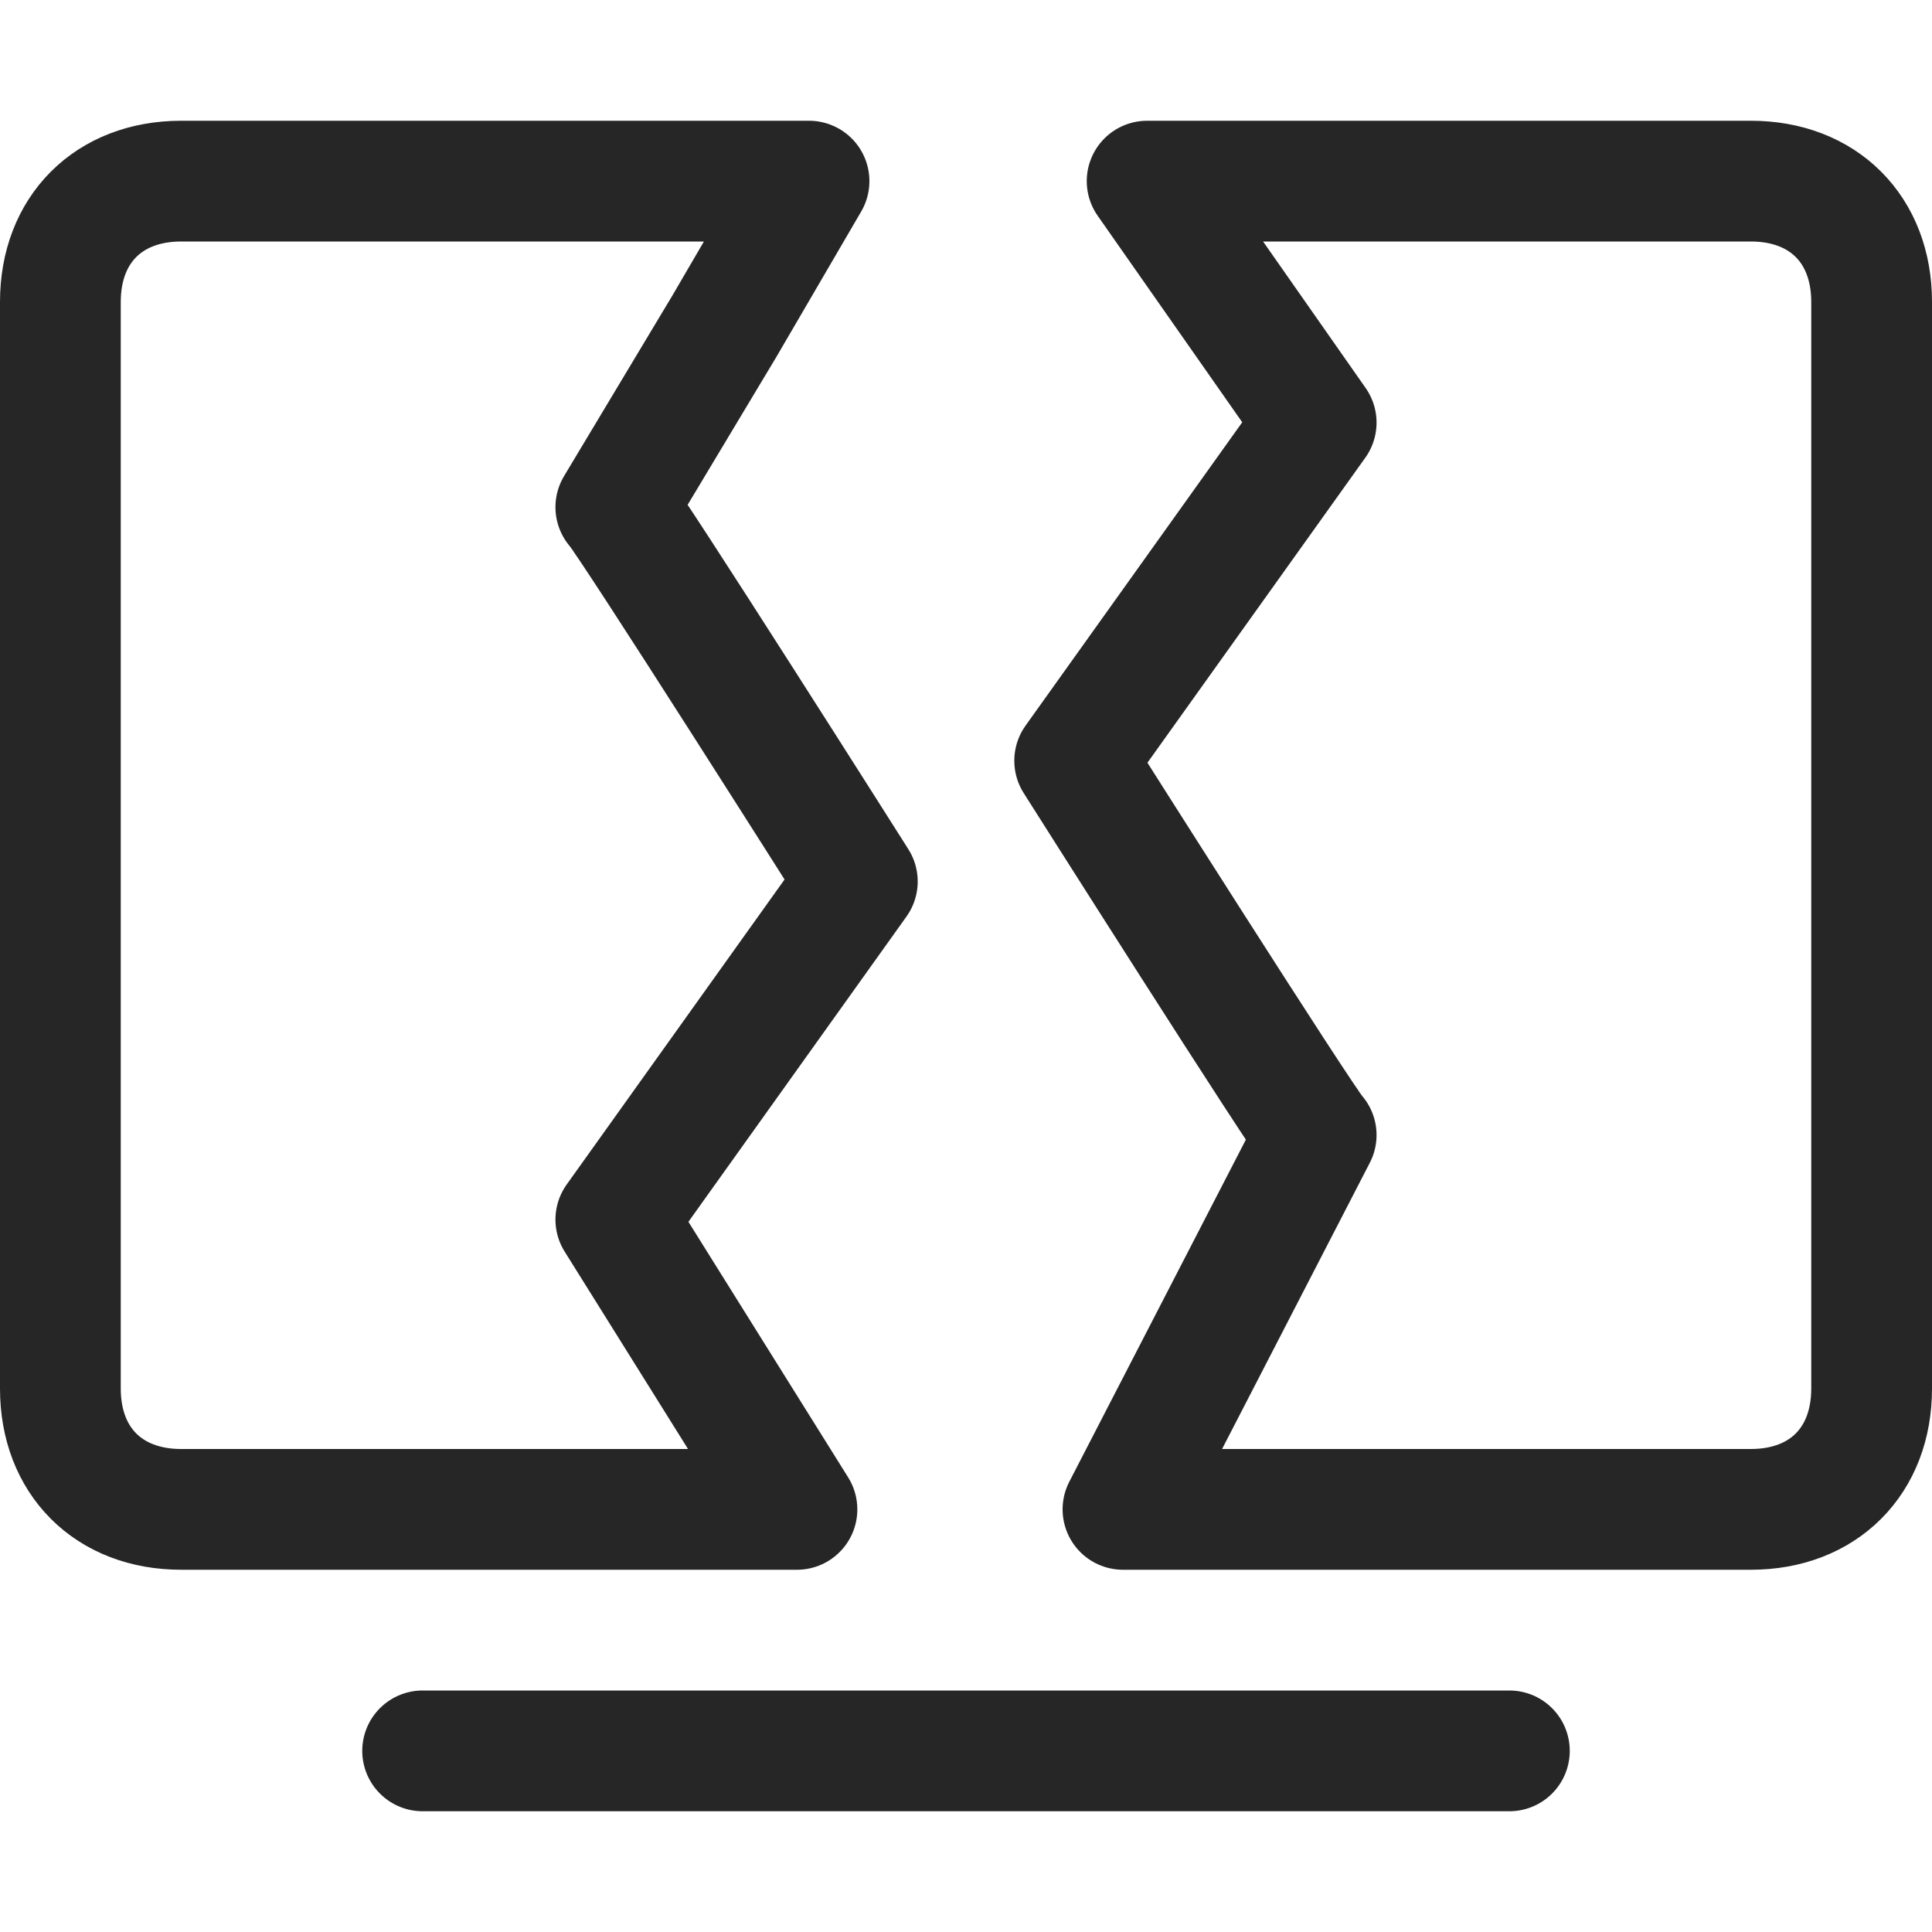
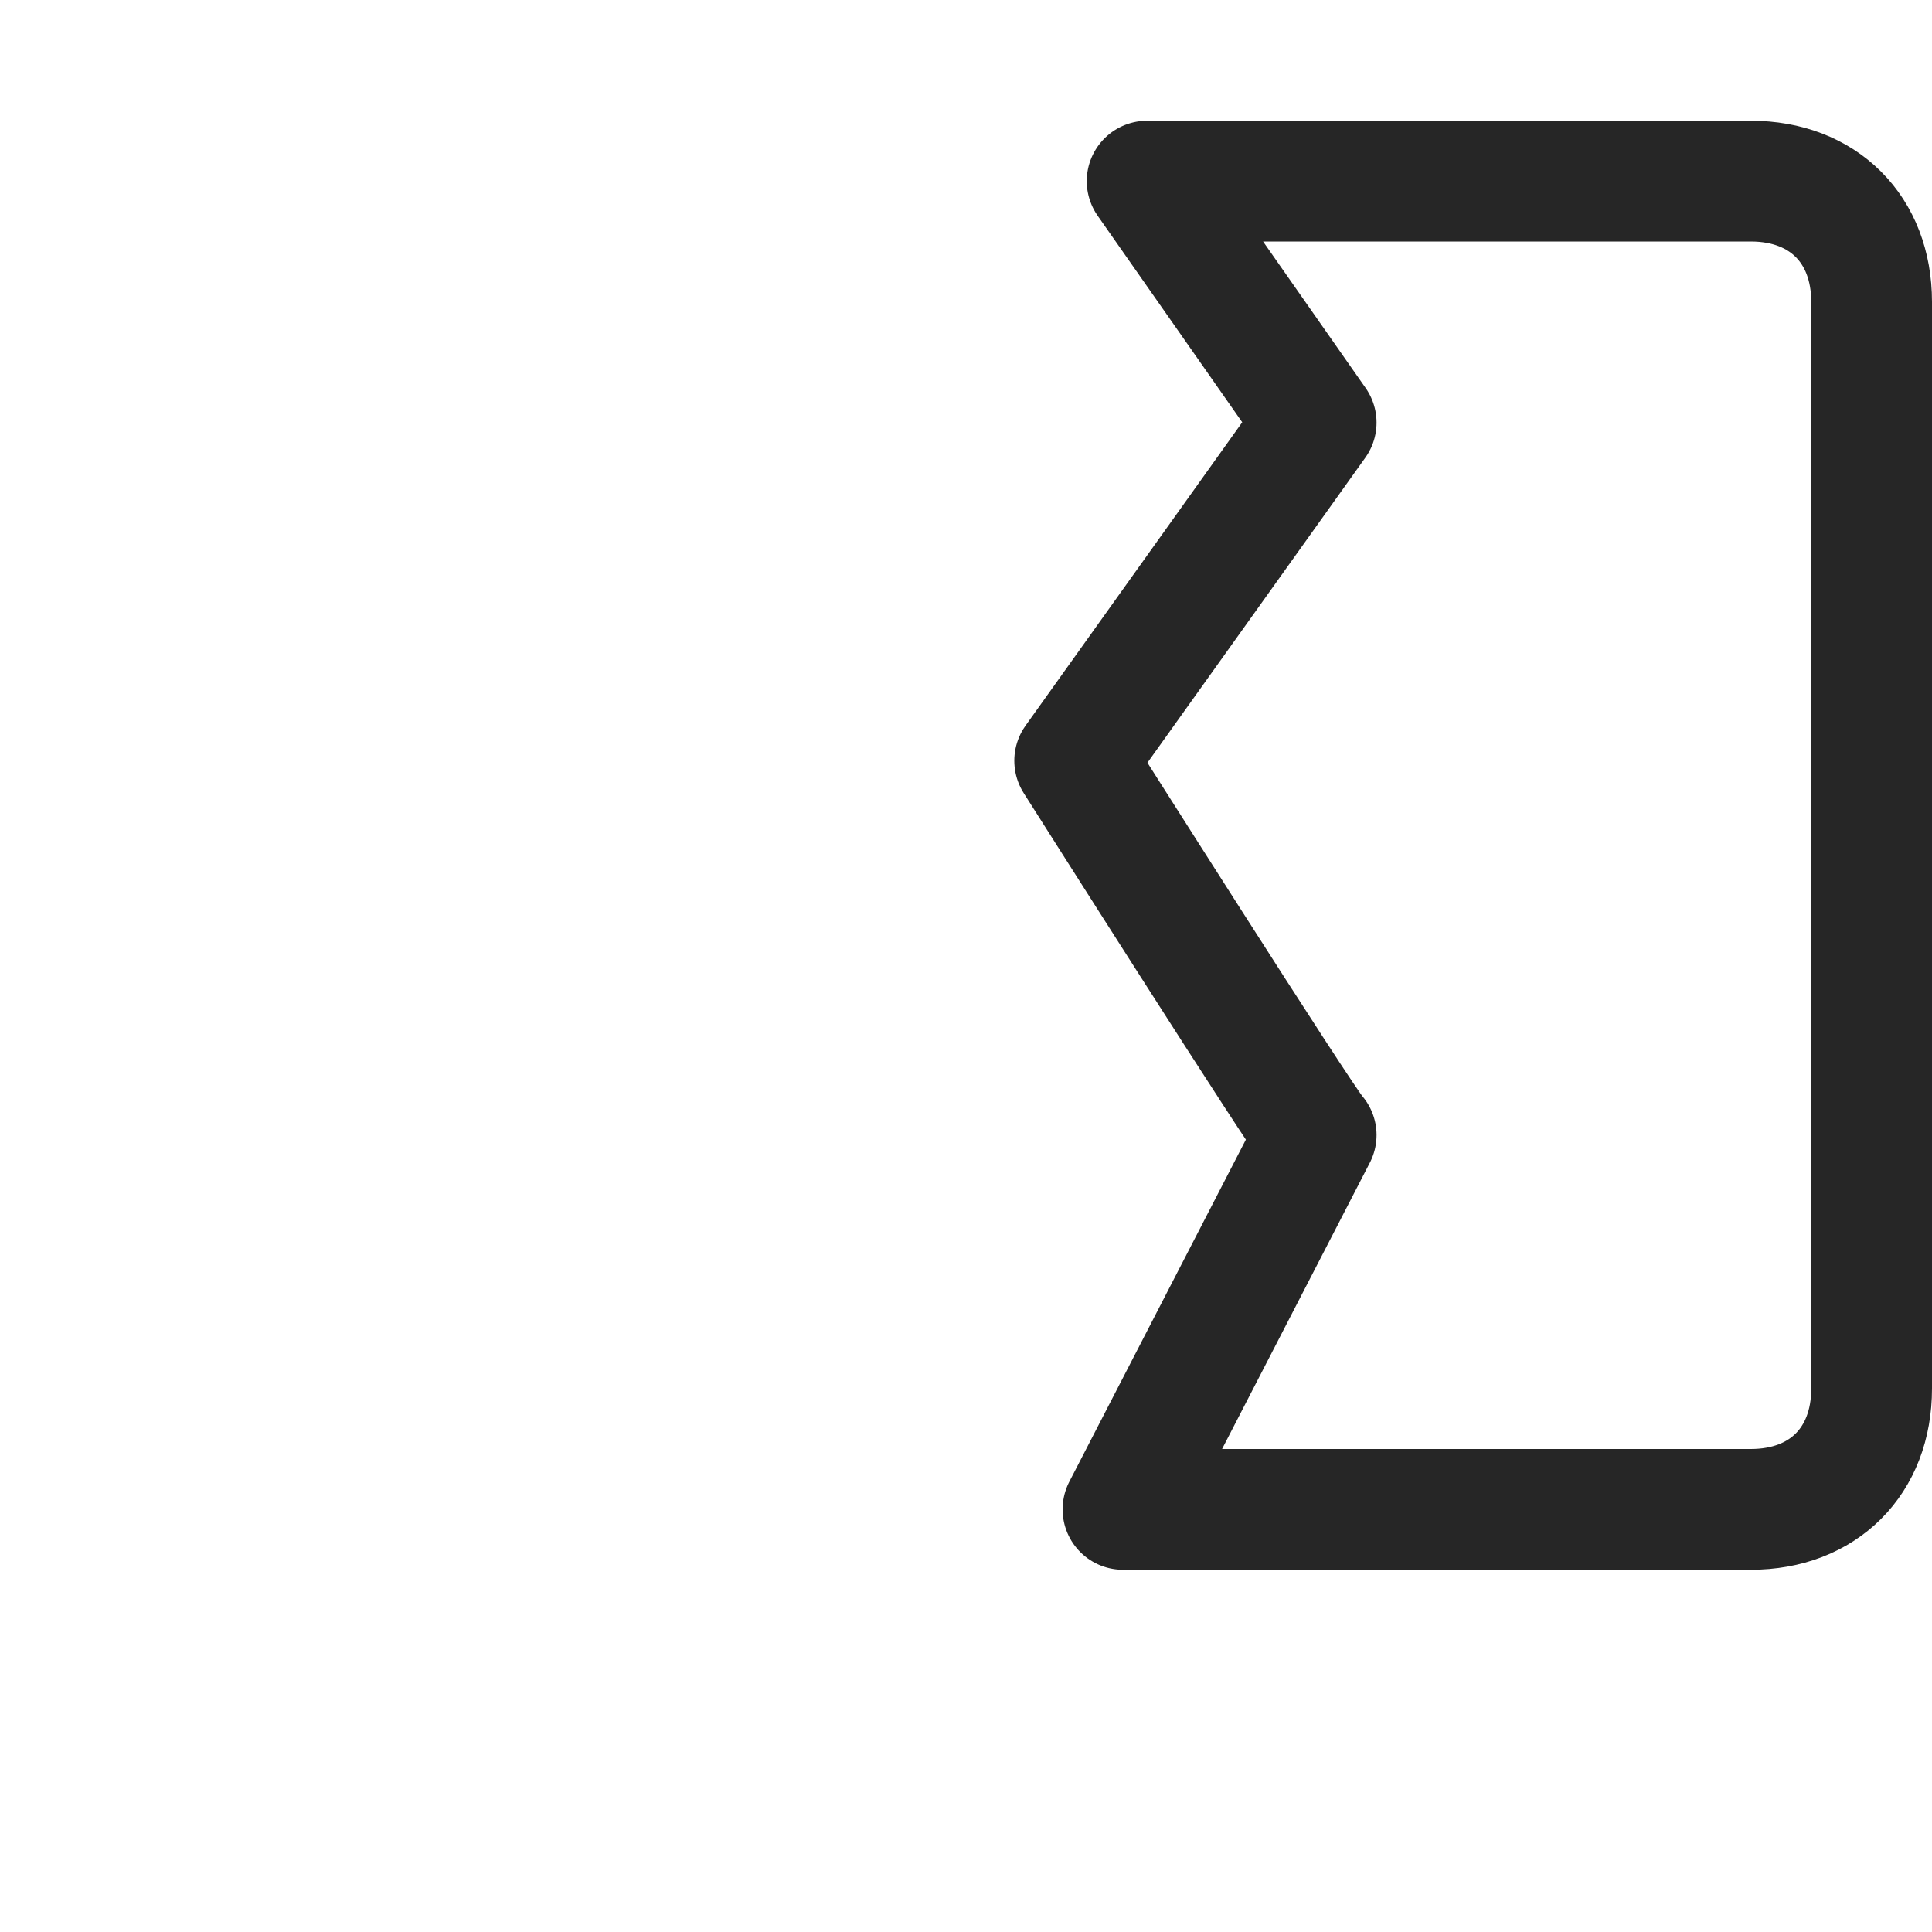
<svg xmlns="http://www.w3.org/2000/svg" version="1.1" id="图层_3" x="0px" y="0px" viewBox="0 0 16 16" style="enable-background:new 0 0 16 16;" xml:space="preserve">
  <style type="text/css">
	.st0{fill:none;stroke:#262626;stroke-linecap:round;stroke-linejoin:round;}
	.st1{fill:none;stroke:#262626;stroke-linecap:round;}
</style>
-   <path id="矩形" class="st0" d="M6.7,1.5L6,2.7L5.1,4.2c0.1,0.1,2,3.1,2,3.1l-2,2.8l1.5,2.4H1.5c-0.6,0-1-0.4-1-1v-9  c0-0.6,0.4-1,1-1H6.7z" />
  <path id="矩形备份-9" class="st0" d="M9.3,12.5l1.6-3.1c-0.1-0.1-2-3.1-2-3.1l2-2.8l-1.4-2h5c0.6,0,1,0.4,1,1v9c0,0.6-0.4,1-1,1  H9.3z" />
-   <line class="st1" x1="3.5" y1="14.5" x2="12.5" y2="14.5" />
</svg>